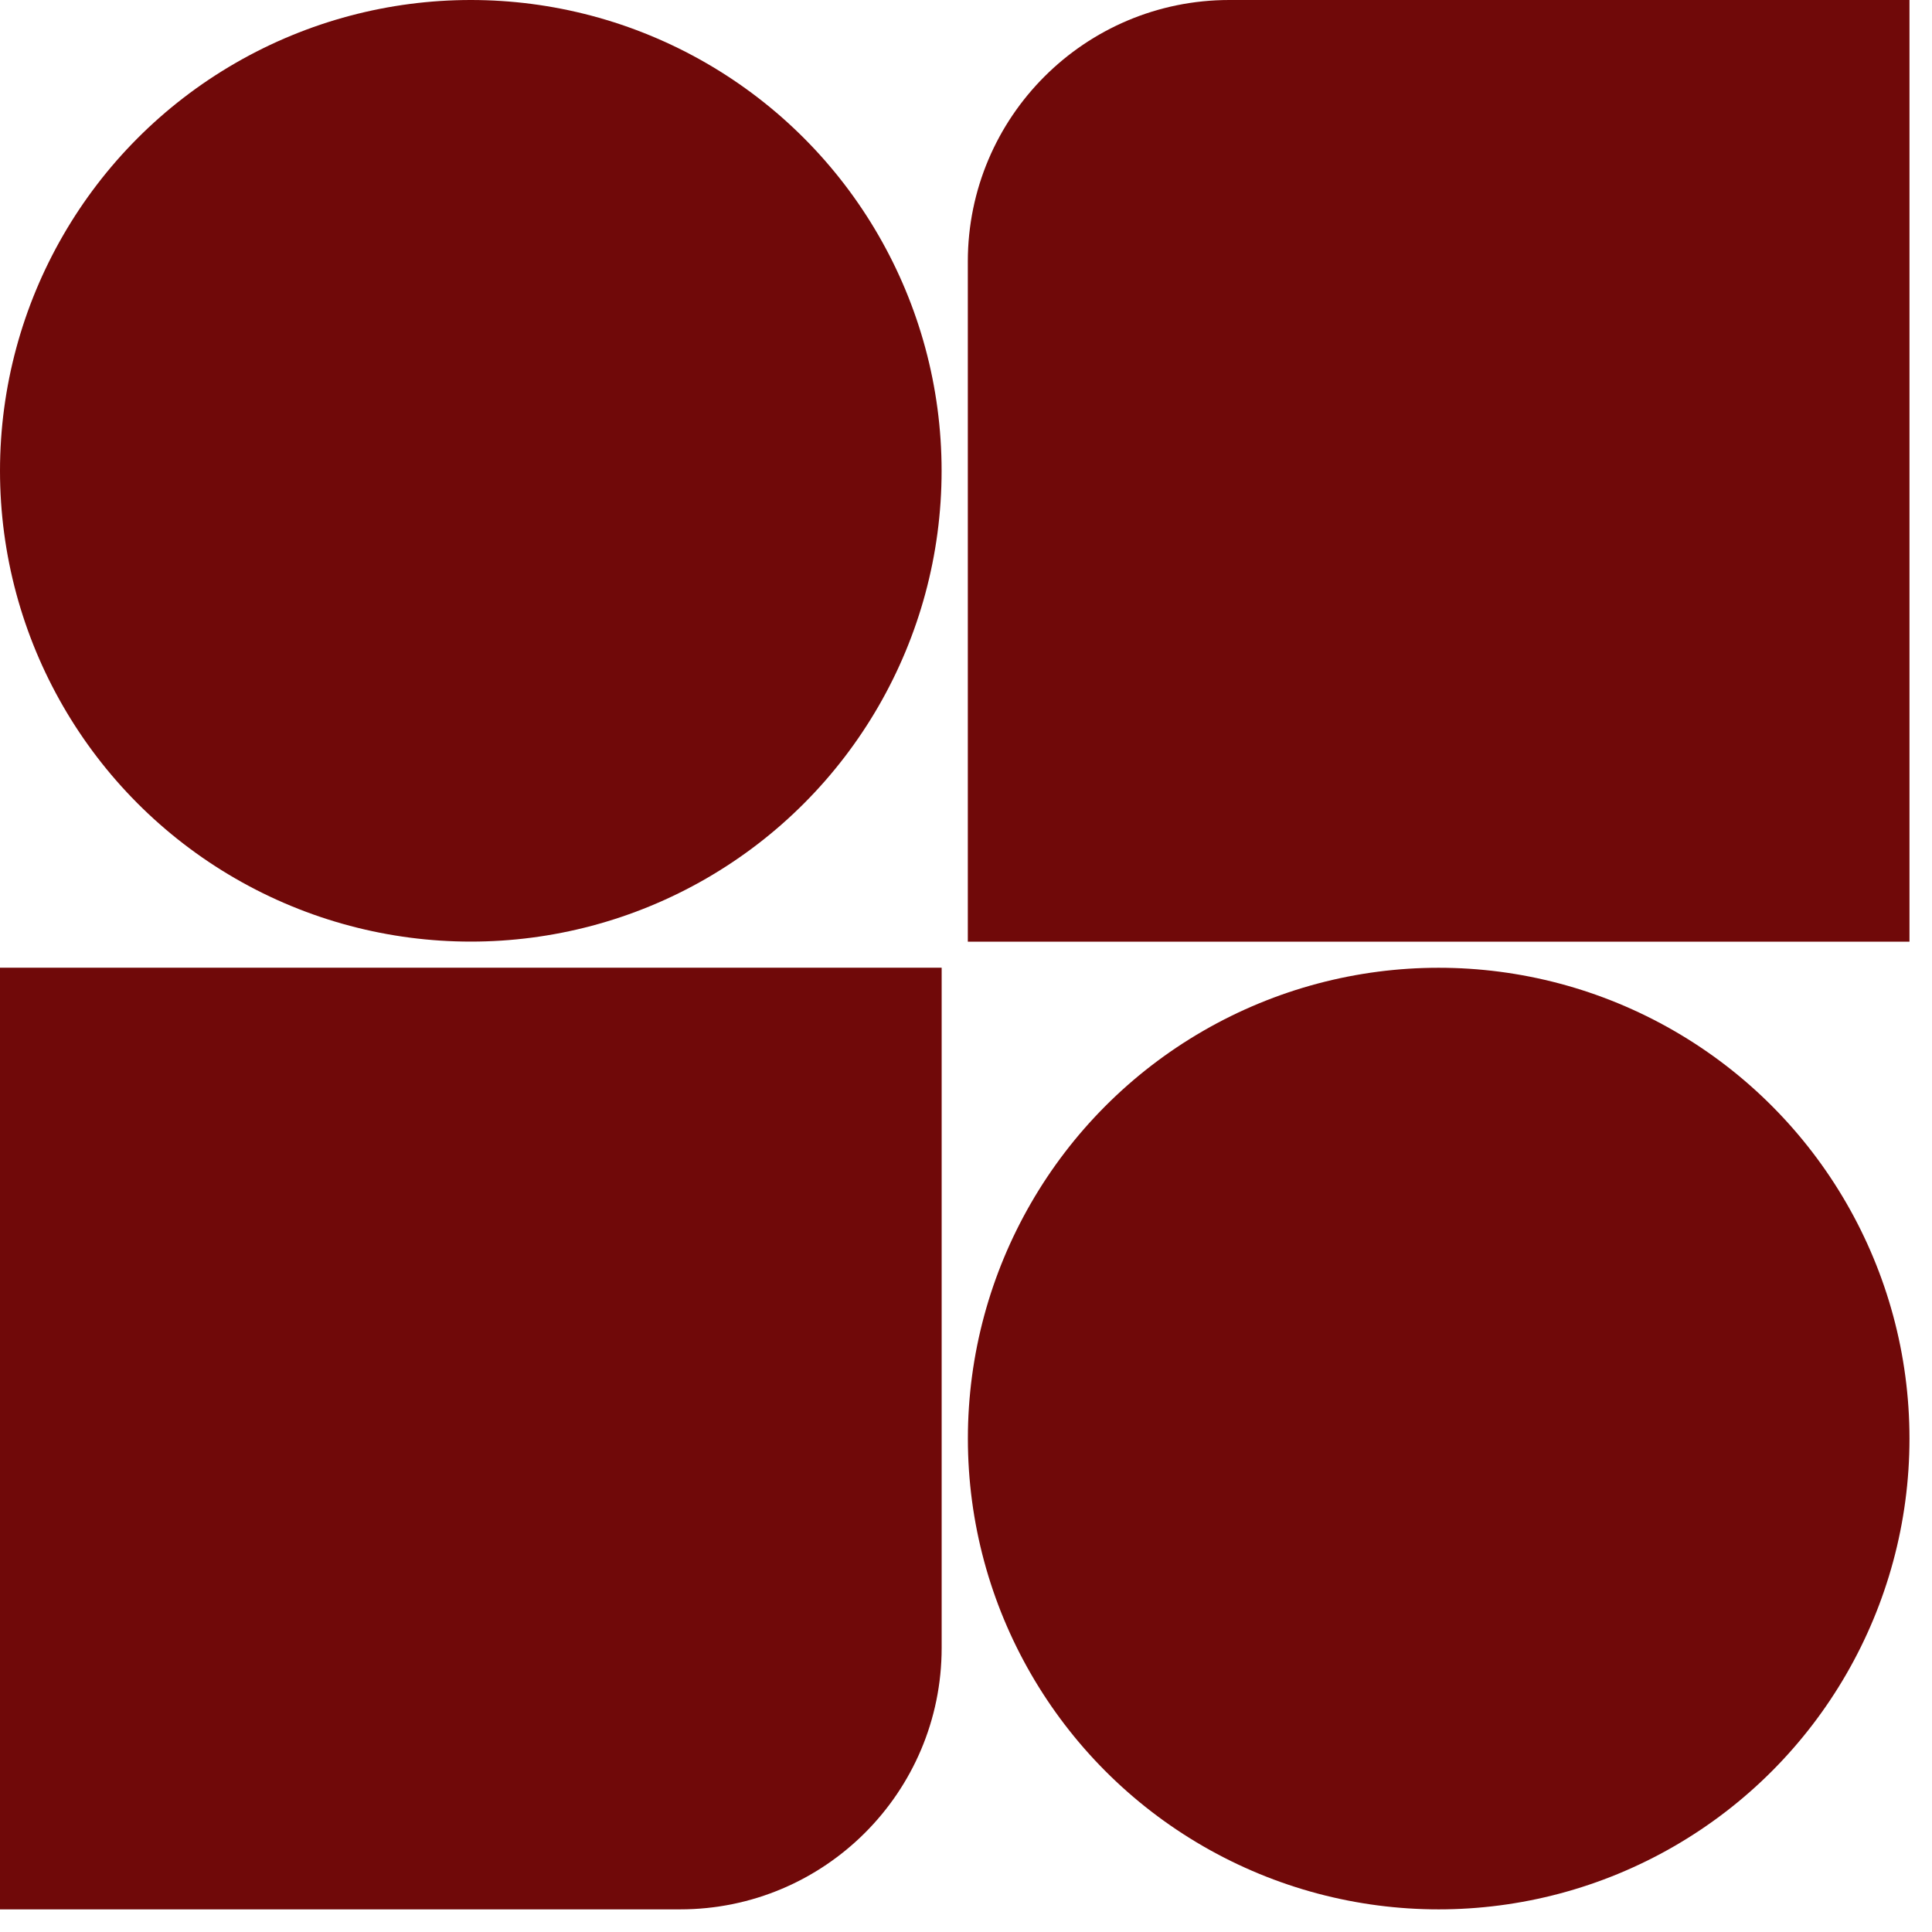
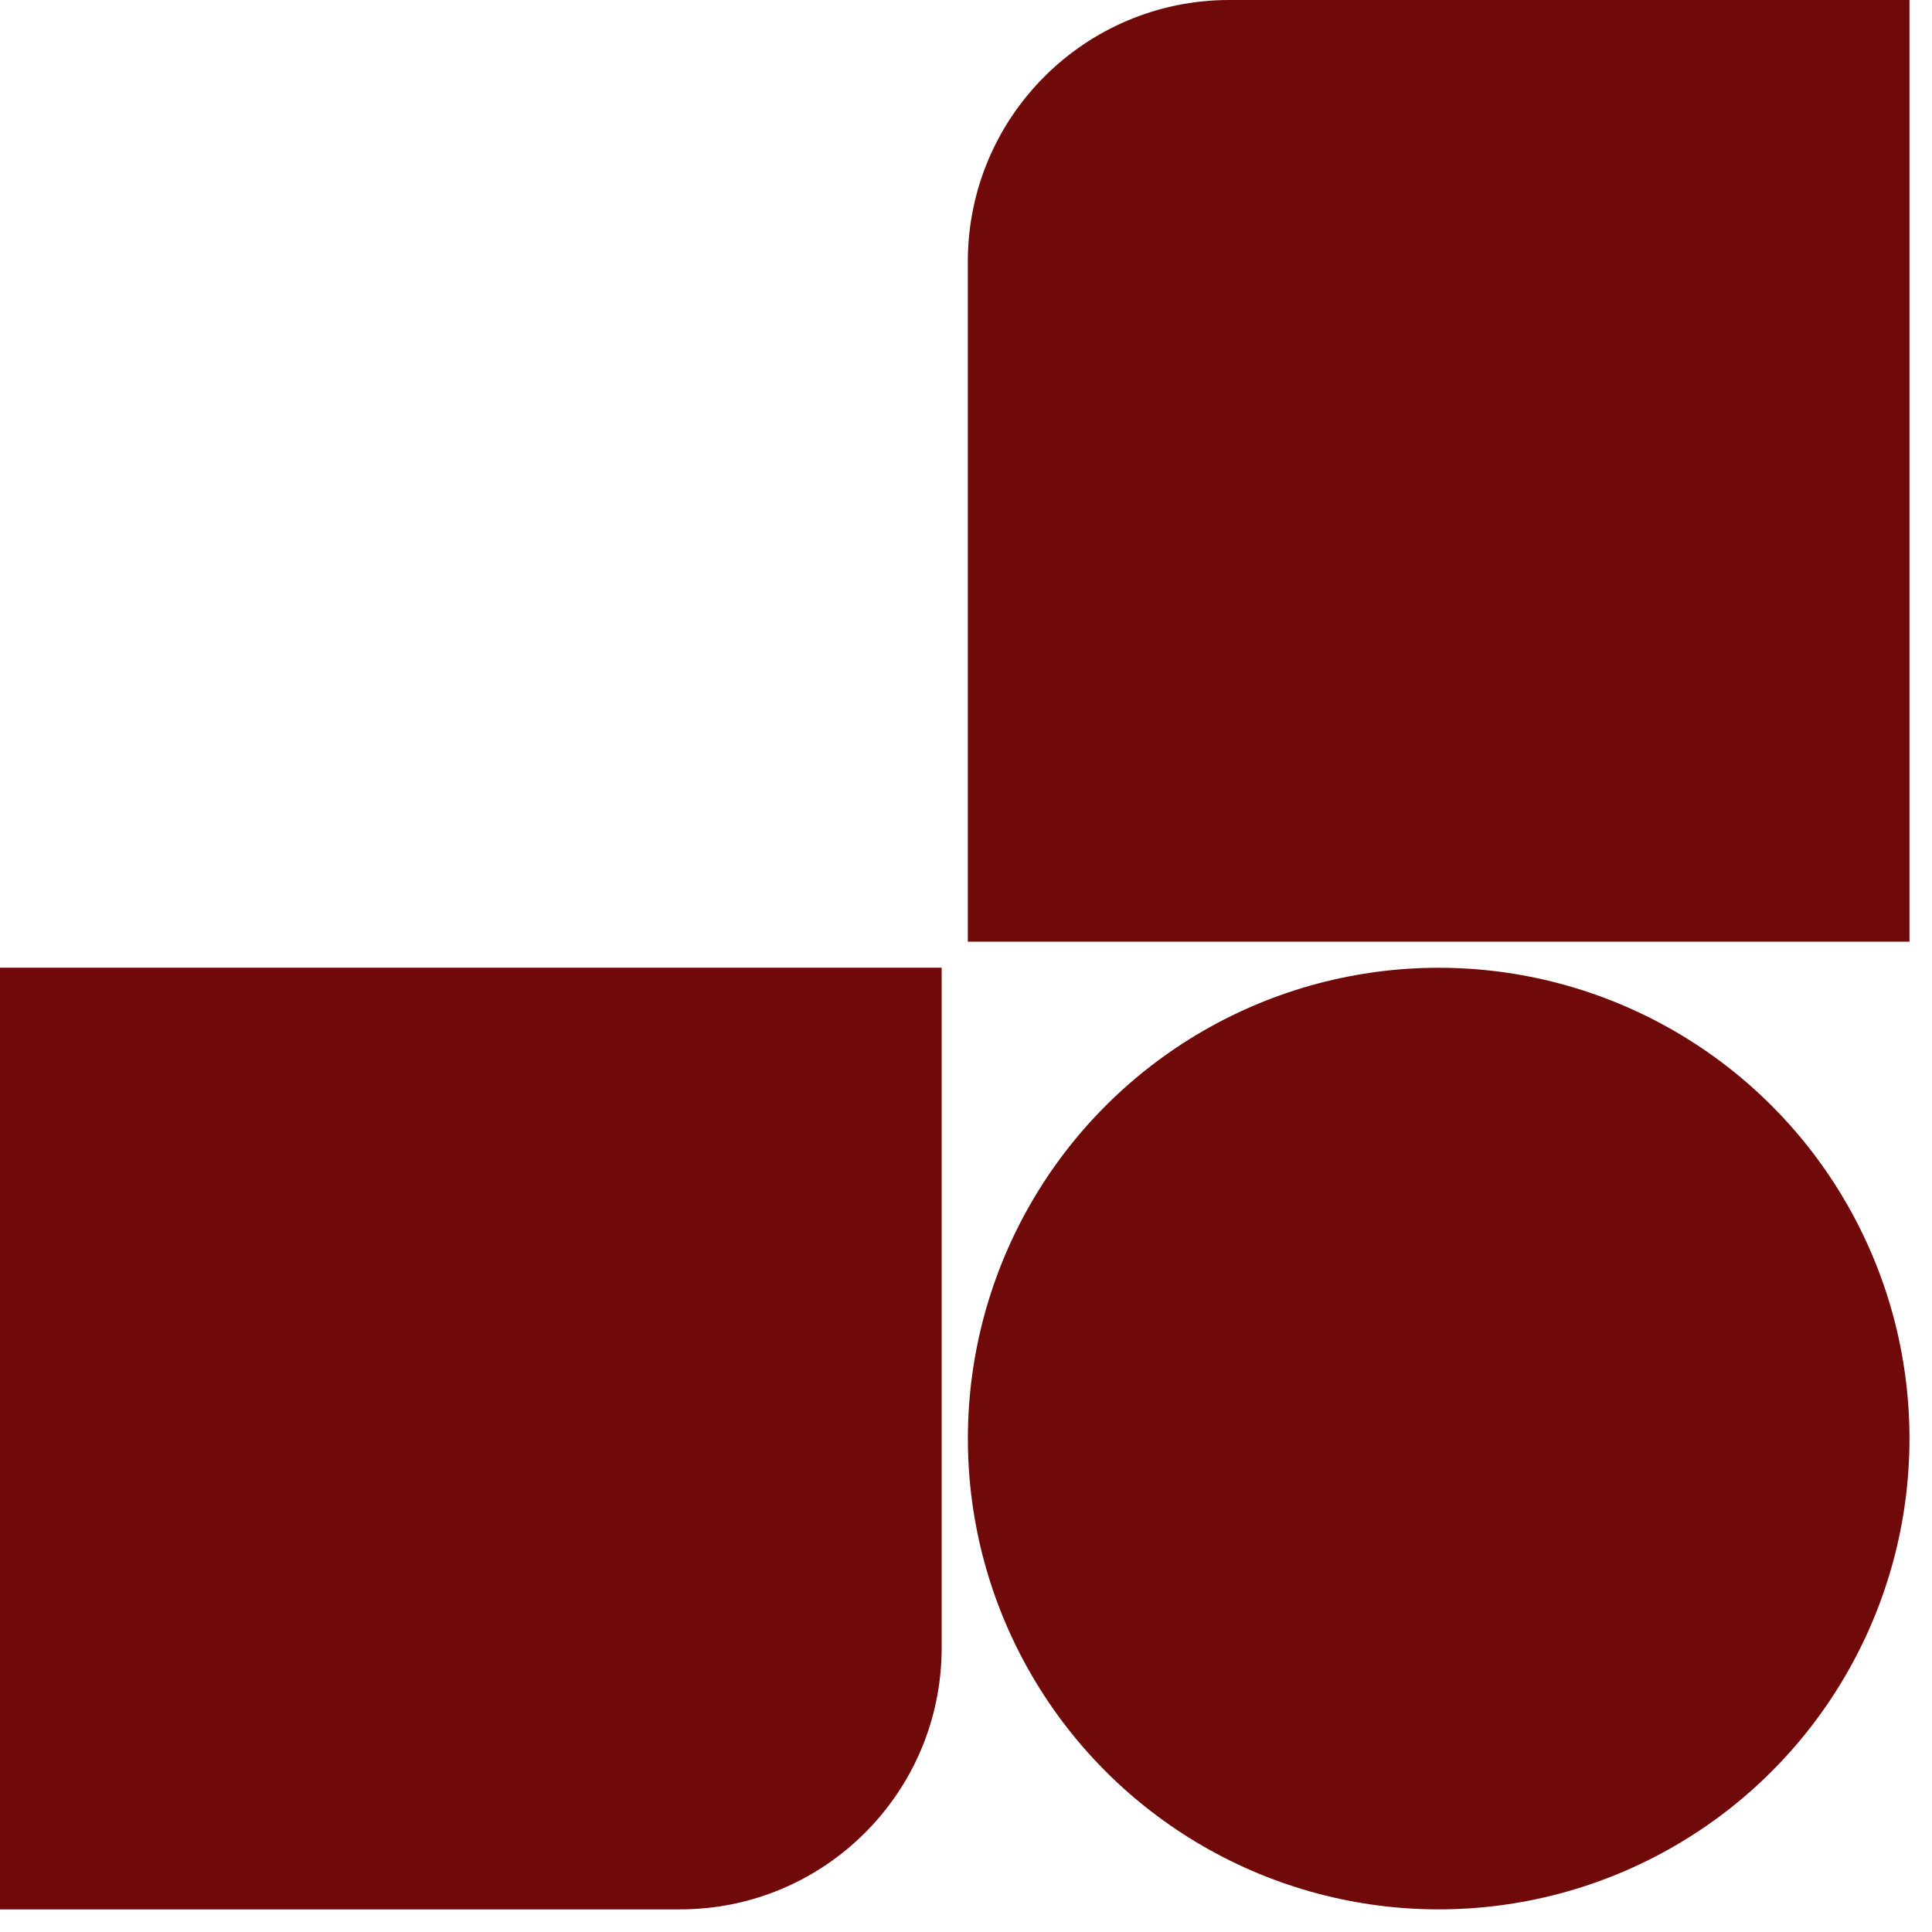
<svg xmlns="http://www.w3.org/2000/svg" width="35" height="35" viewBox="0 0 35 35" fill="none">
-   <circle cx="8.529" cy="8.529" r="8.529" fill="#700909" />
  <circle cx="26.063" cy="26.061" r="8.529" fill="#700909" />
-   <path d="M0 17.531H17.059V29.852C17.059 32.469 14.937 34.59 12.32 34.59H0V17.531Z" fill="#700909" />
+   <path d="M0 17.531H17.059V29.852C17.059 32.469 14.937 34.59 12.32 34.59H0Z" fill="#700909" />
  <path d="M34.592 17.059H17.533V4.738C17.533 2.121 19.654 -0 22.271 -0H34.592V17.059Z" fill="#700909" />
</svg>